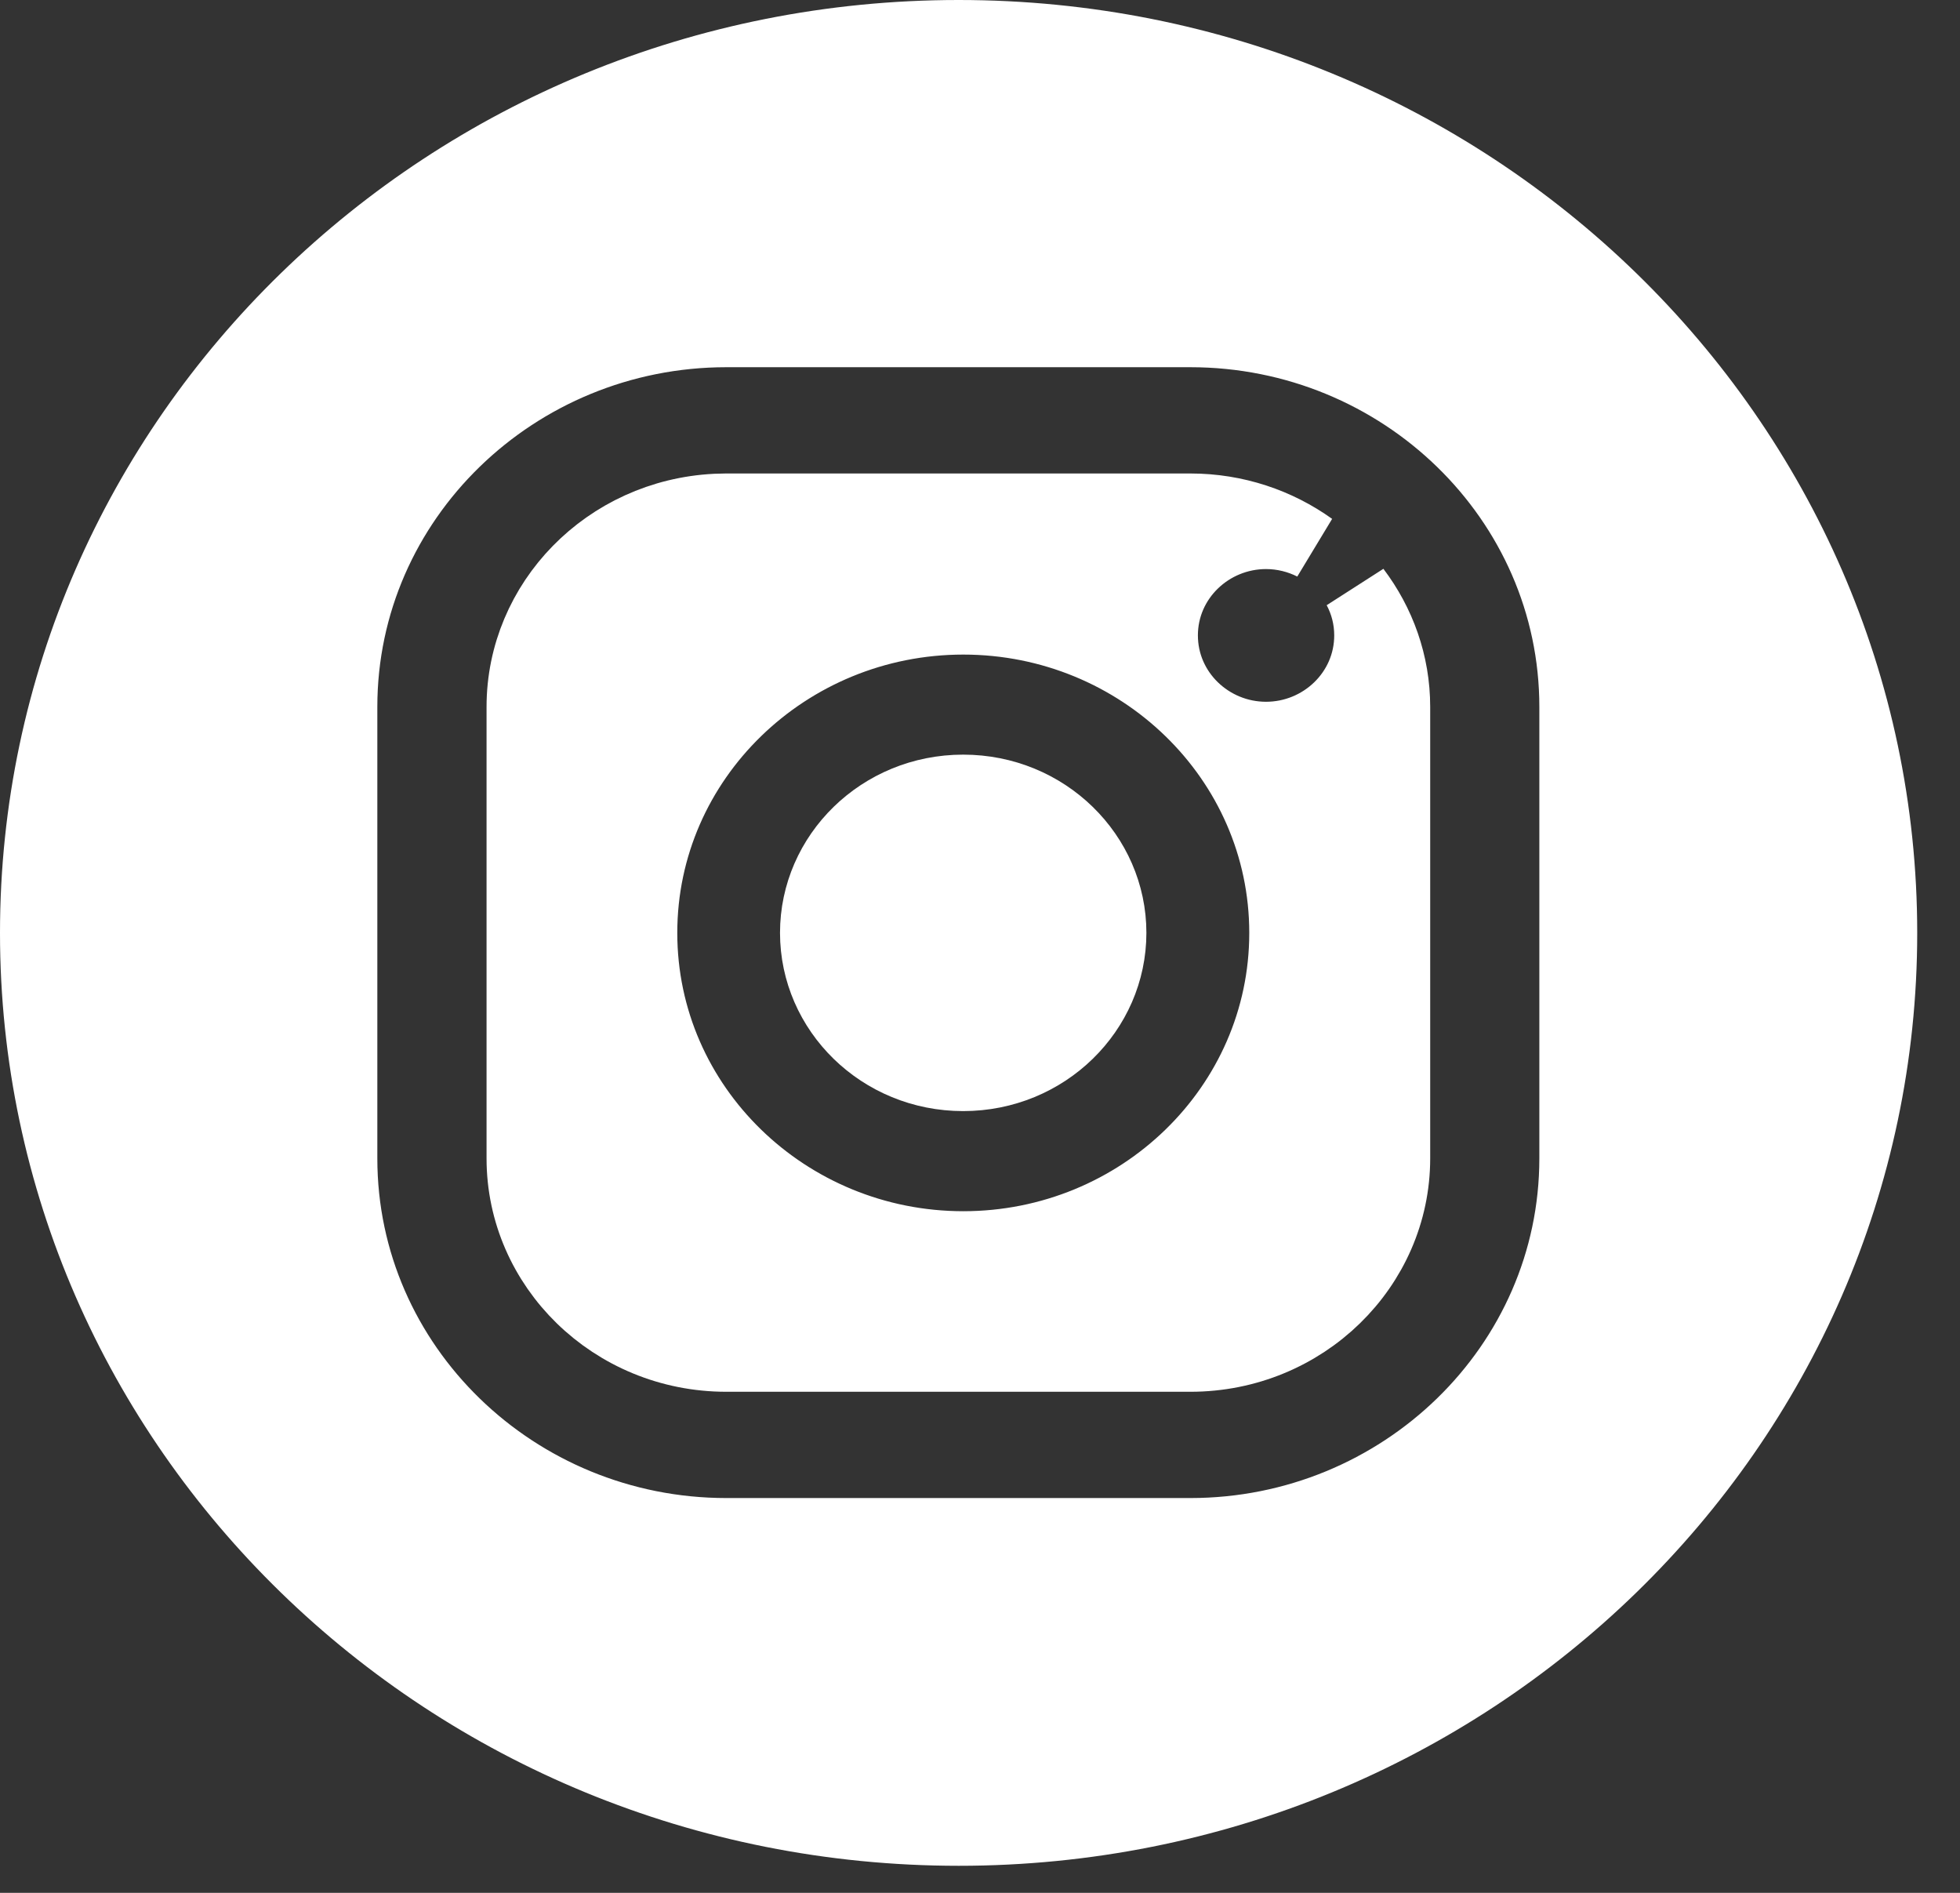
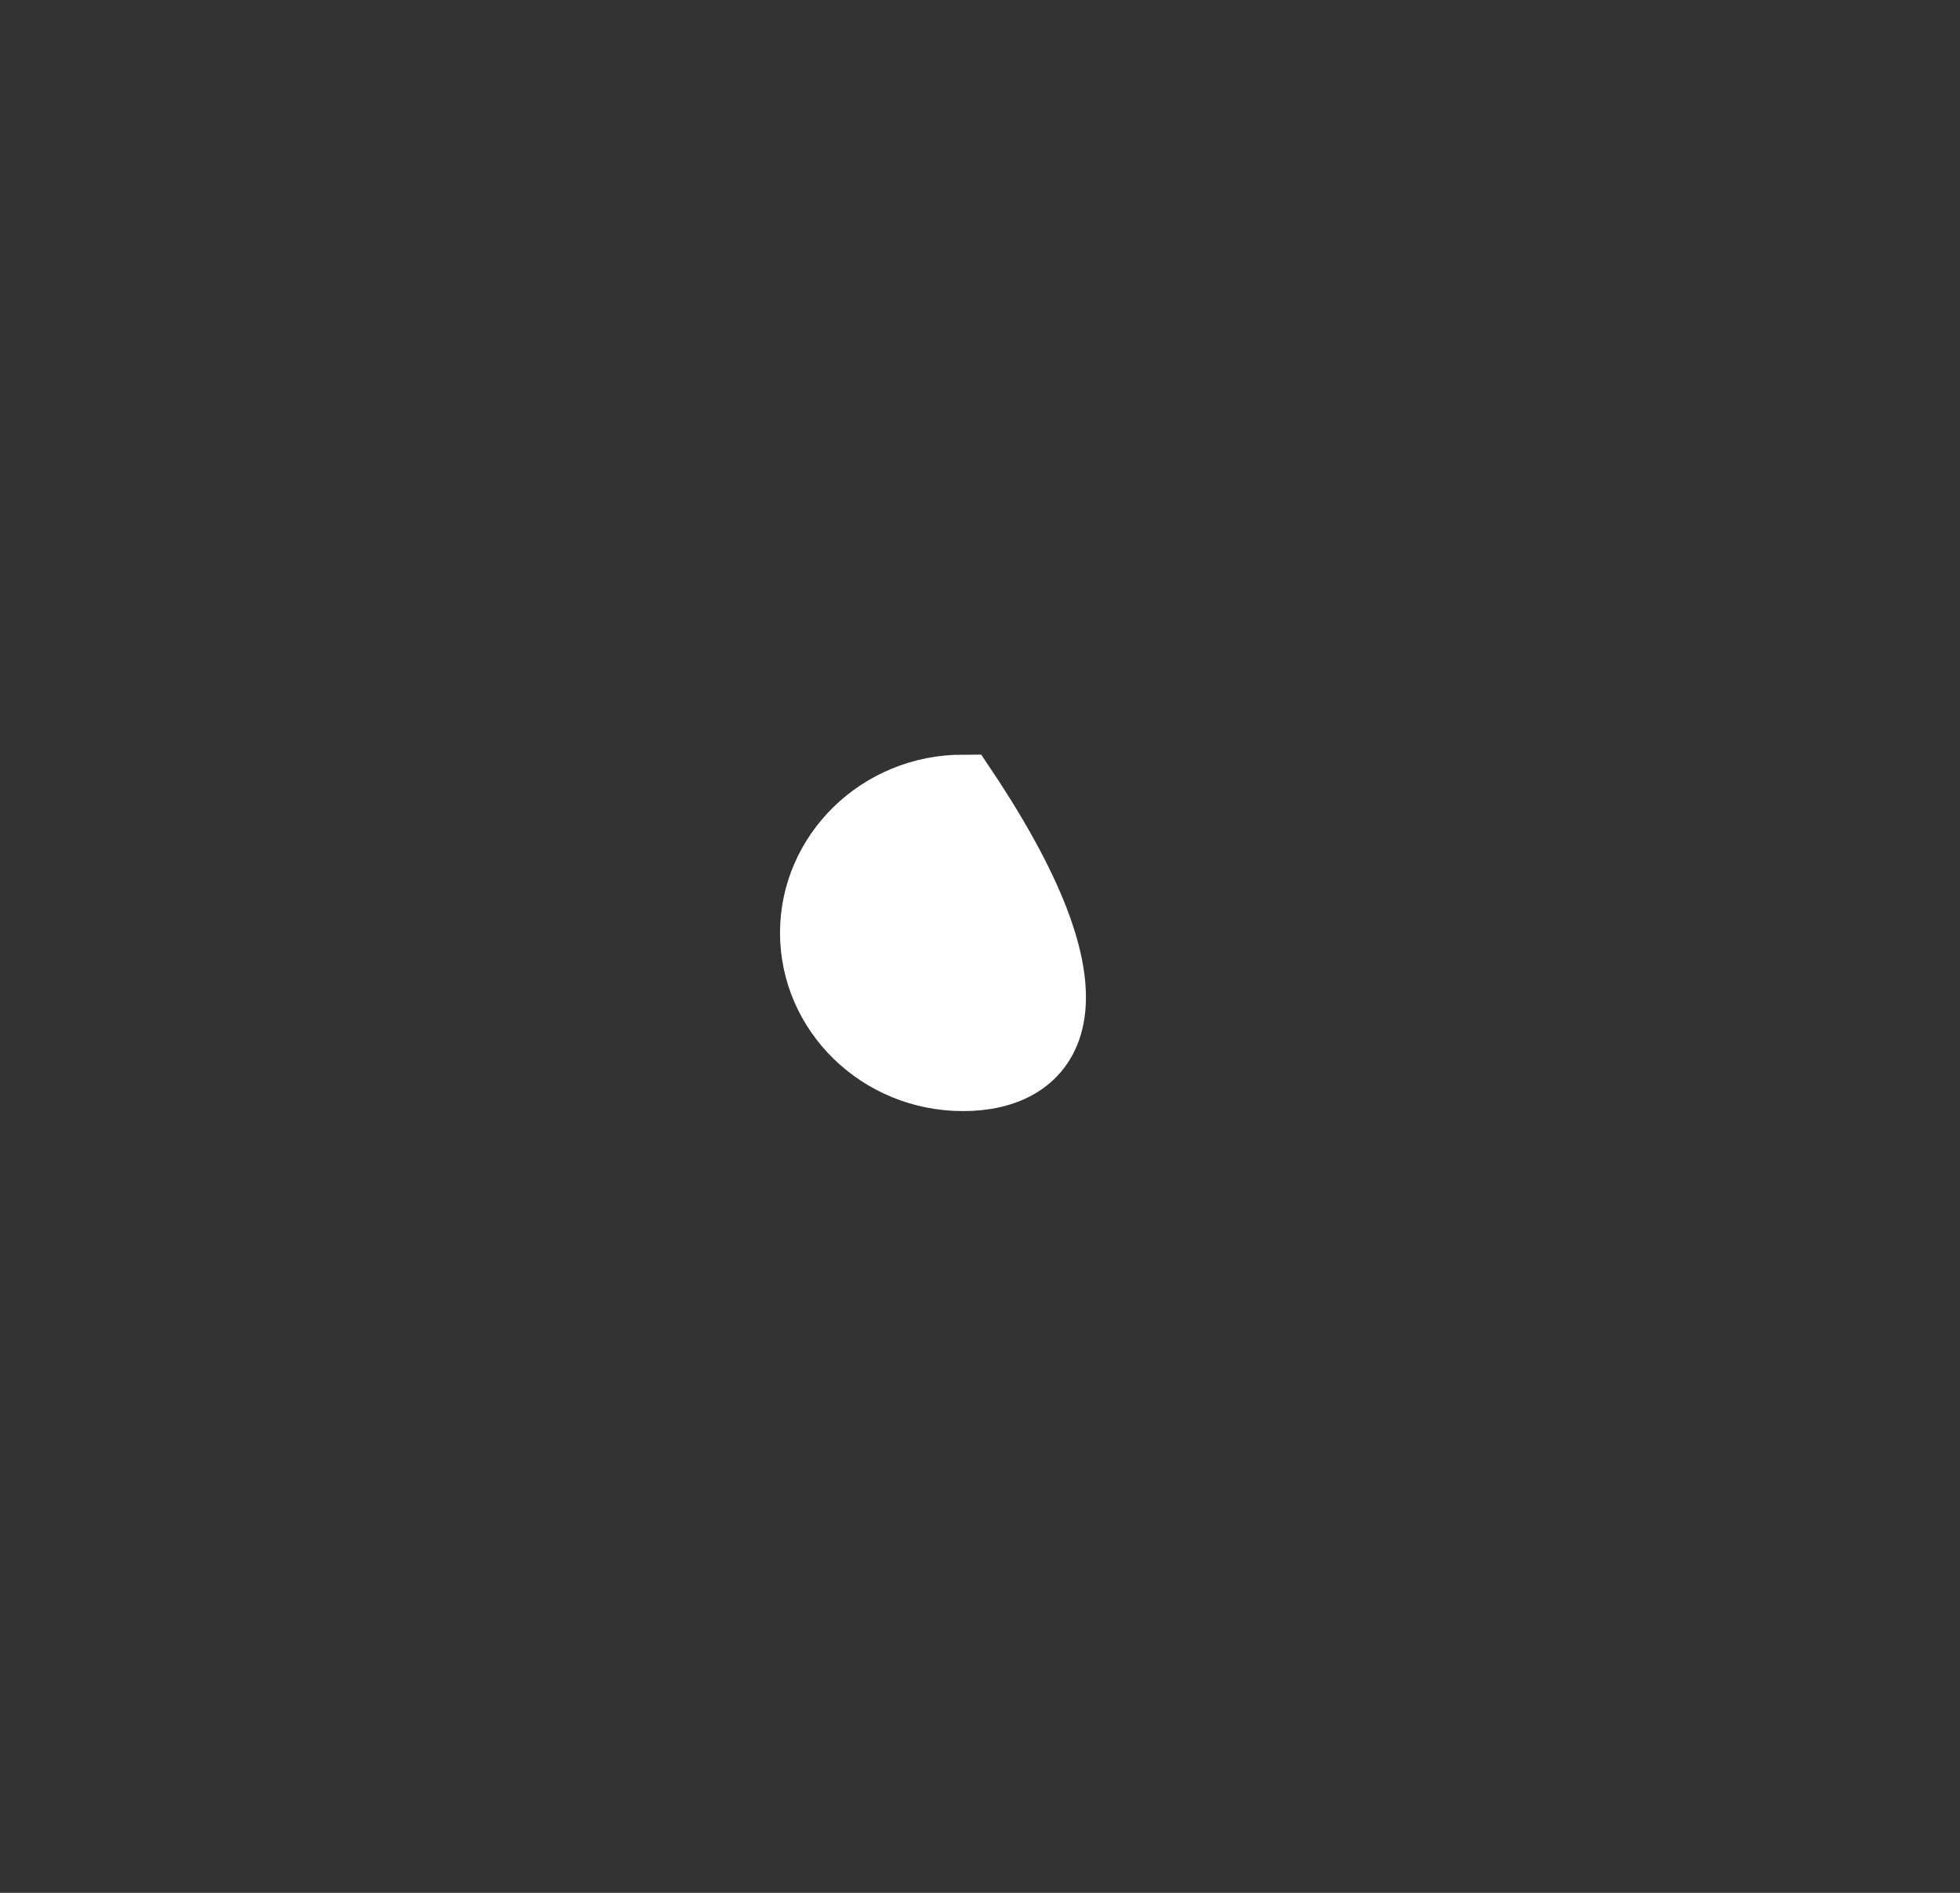
<svg xmlns="http://www.w3.org/2000/svg" width="29" height="28" viewBox="0 0 29 28" fill="none">
  <rect x="0" y="0" width="29" height="28" fill="#333333" stroke="none" />
-   <path d="M14.251 11.663C15.484 11.663 16.462 12.633 16.462 13.799C16.462 14.966 15.484 15.936 14.251 15.936C13.018 15.936 12.041 14.966 12.041 13.799C12.041 12.633 13.018 11.663 14.251 11.663Z" fill="white" stroke="white" />
-   <path d="M10.747 7.504H17.612C18.291 7.504 18.915 7.721 19.419 8.082C19.212 7.978 18.978 7.918 18.732 7.918C17.914 7.918 17.224 8.57 17.224 9.399C17.224 10.229 17.914 10.881 18.732 10.881C19.551 10.881 20.241 10.229 20.241 9.399C20.241 9.151 20.179 8.919 20.07 8.716C20.441 9.206 20.661 9.808 20.661 10.456V17.136C20.661 18.752 19.307 20.088 17.612 20.088H10.747C9.053 20.088 7.699 18.752 7.699 17.136V10.456C7.699 8.891 8.97 7.588 10.59 7.508L10.747 7.504ZM14.253 9.183C11.656 9.183 9.521 11.24 9.521 13.8C9.521 16.36 11.656 18.417 14.253 18.417C16.85 18.417 18.984 16.36 18.984 13.8C18.984 11.24 16.85 9.183 14.253 9.183Z" fill="white" stroke="white" />
-   <path d="M14.184 0.5C21.752 0.5 27.867 6.469 27.867 13.8C27.867 21.13 21.752 27.1 14.184 27.1C6.615 27.099 0.5 21.13 0.5 13.8C0.5 6.469 6.615 0.5 14.184 0.5ZM10.747 4.932C7.637 4.932 5.083 7.397 5.083 10.456V17.136C5.083 20.195 7.637 22.66 10.747 22.66H17.612C20.722 22.66 23.276 20.195 23.276 17.136V10.456C23.276 7.397 20.722 4.932 17.612 4.932H10.747Z" fill="white" stroke="white" />
+   <path d="M14.251 11.663C16.462 14.966 15.484 15.936 14.251 15.936C13.018 15.936 12.041 14.966 12.041 13.799C12.041 12.633 13.018 11.663 14.251 11.663Z" fill="white" stroke="white" />
</svg>